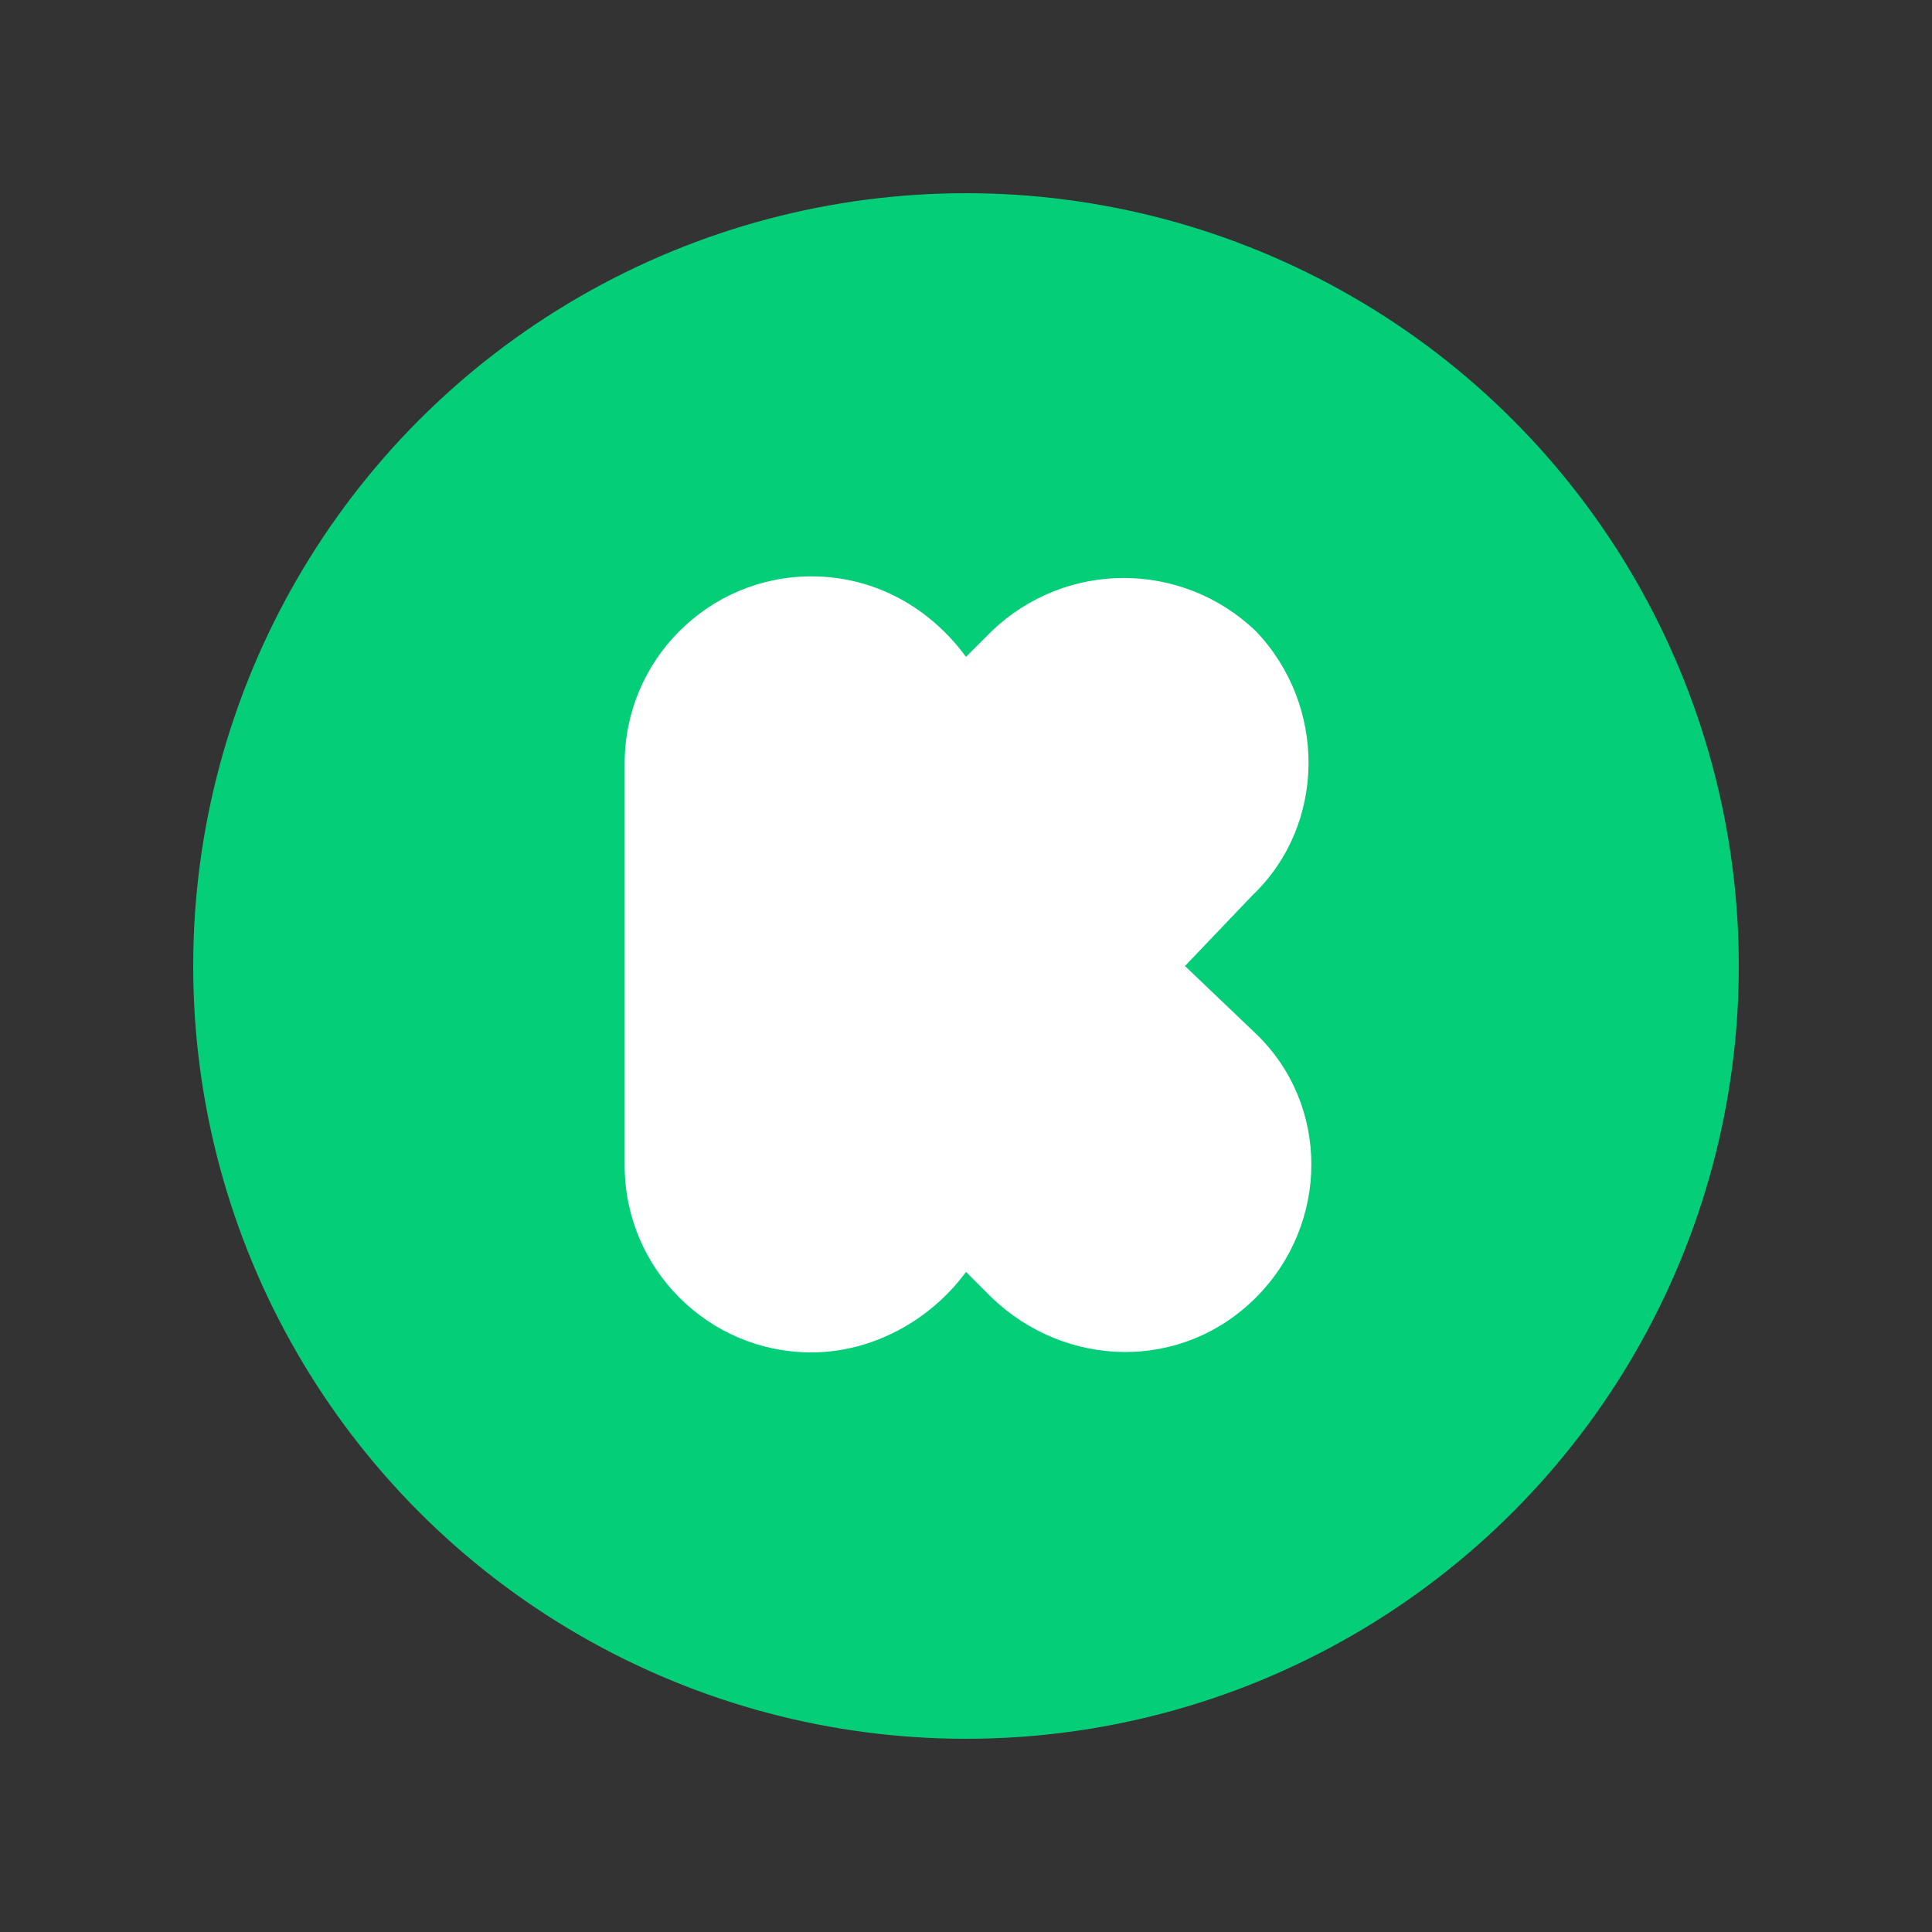
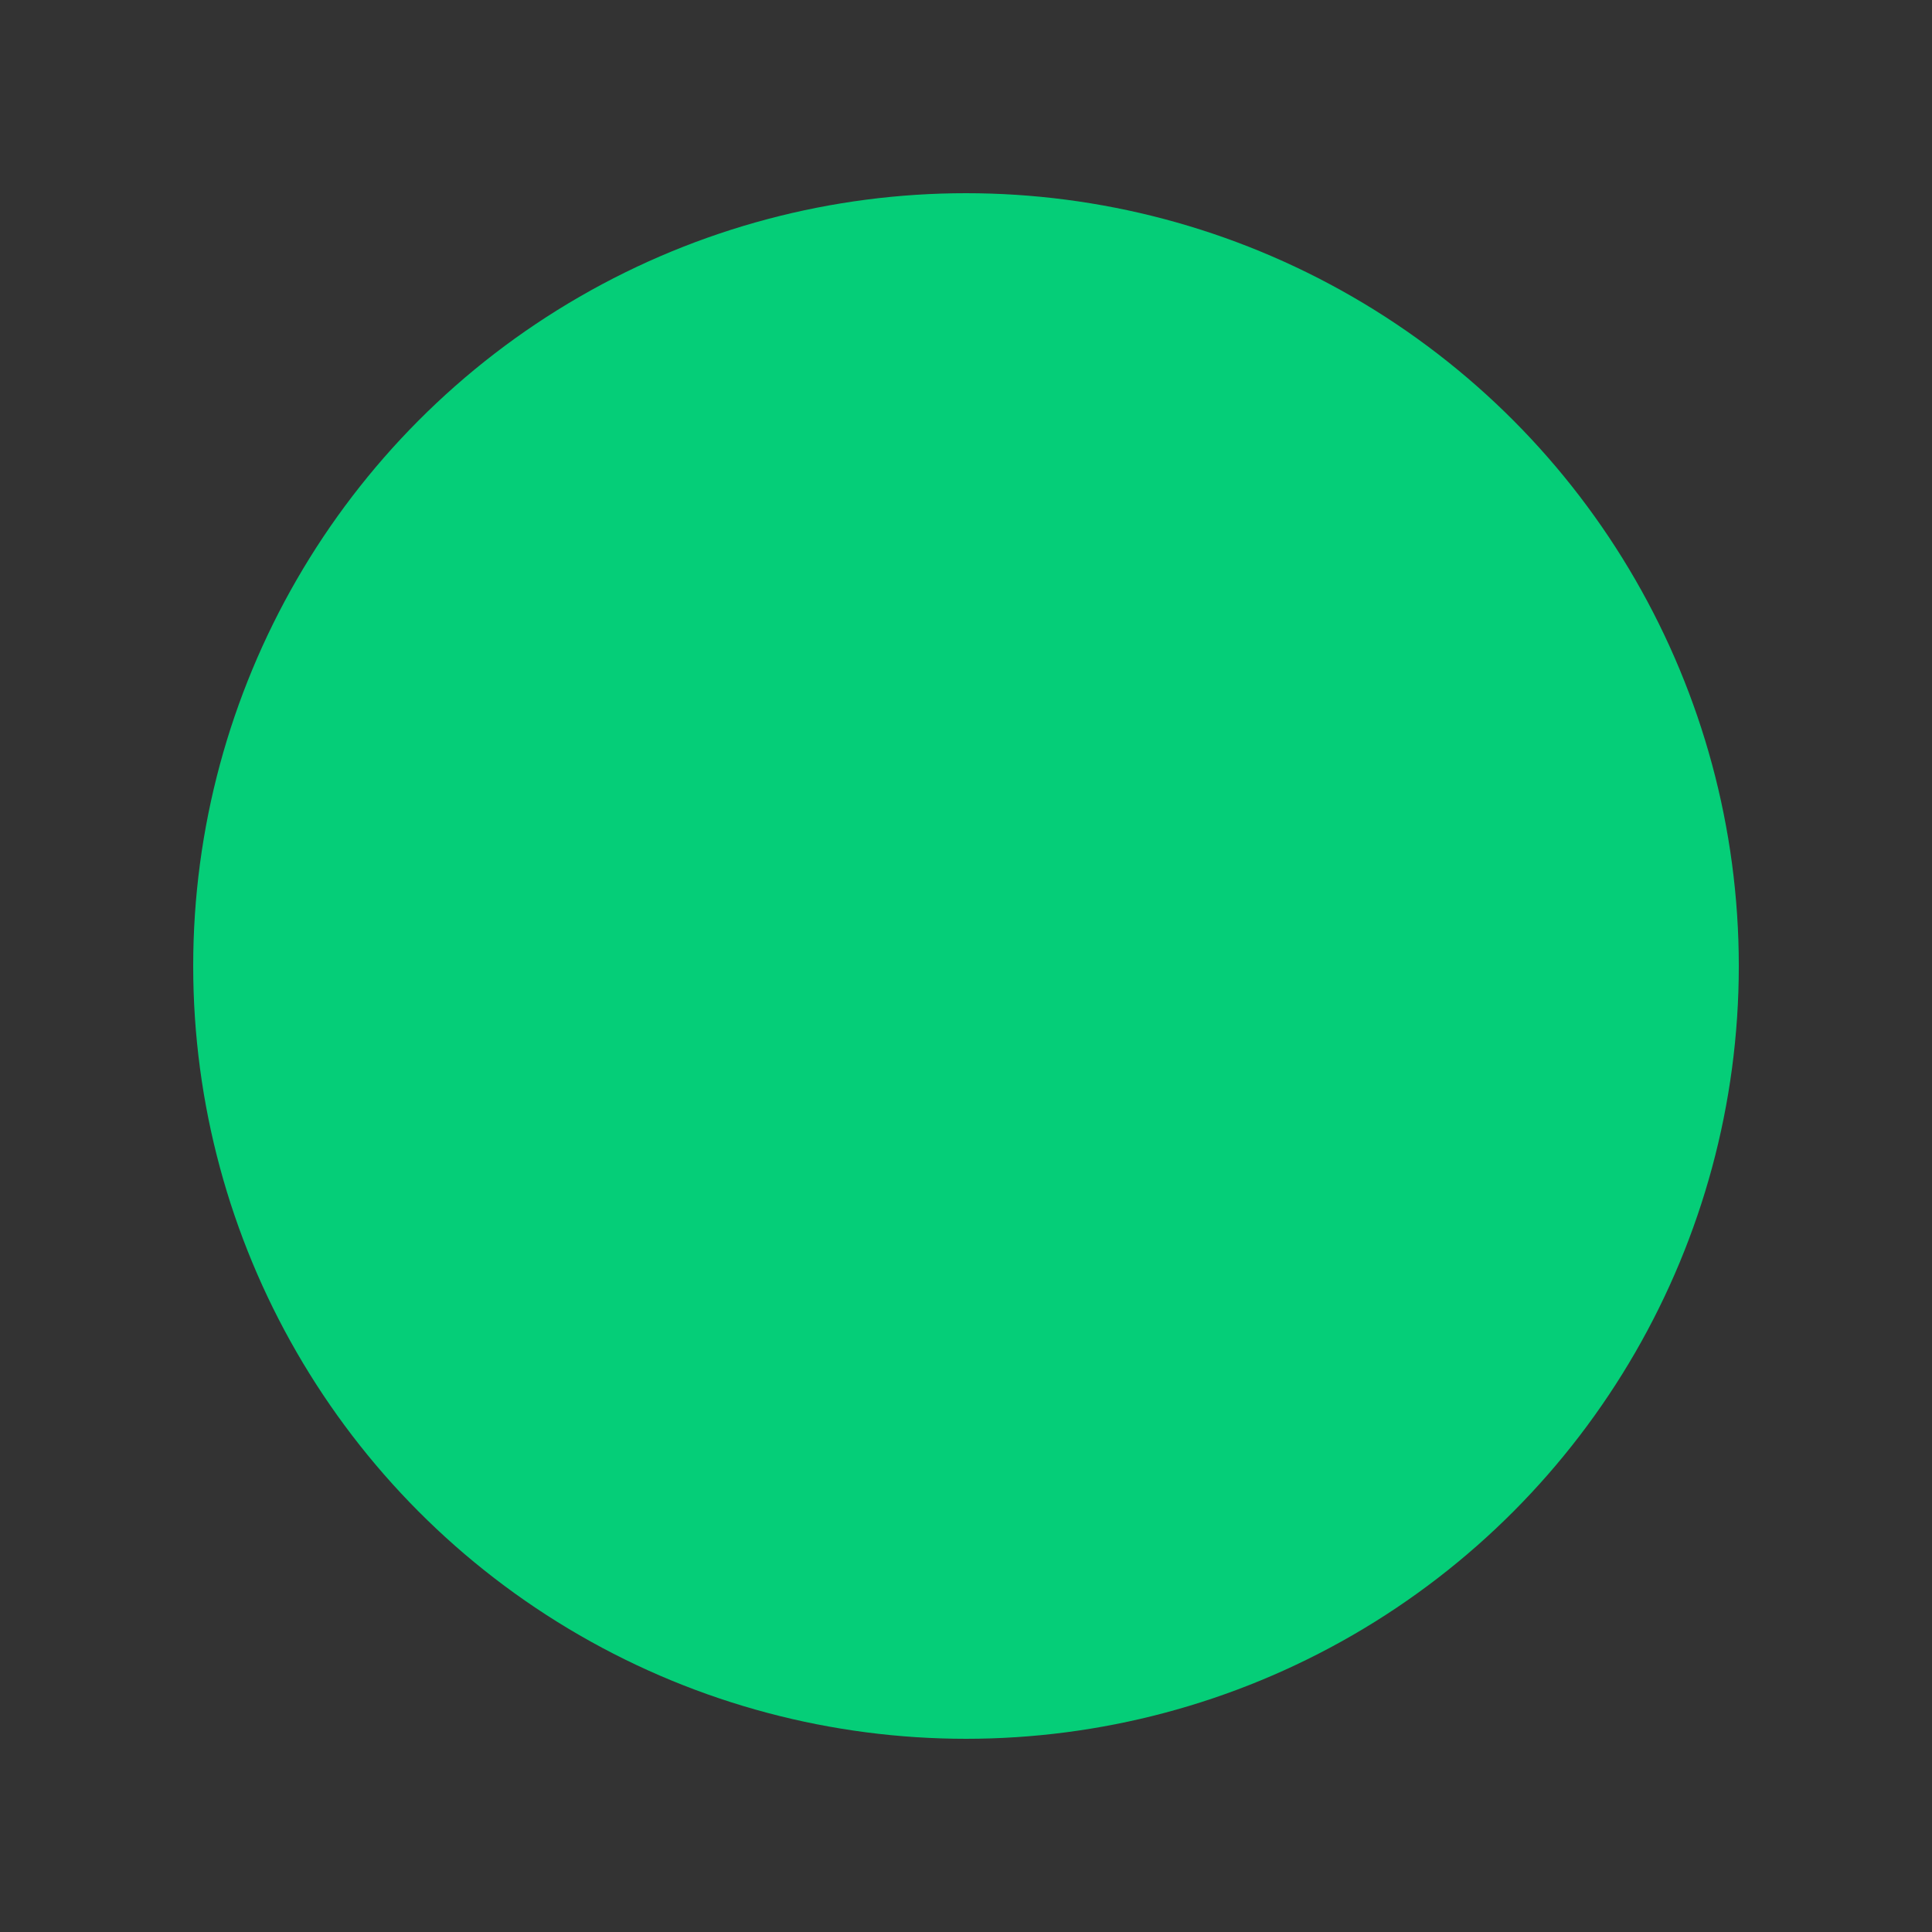
<svg xmlns="http://www.w3.org/2000/svg" version="1.1" id="图层_1" x="0px" y="0px" viewBox="0 0 60 60" style="enable-background:new 0 0 60 60;" xml:space="preserve">
  <rect x="0" y="0" width="60" height="60" fill="#333333" stroke="none" />
  <style type="text/css">
	.st0{fill:#05CE78;}
	.st1{fill:#FFFFFF;}
</style>
  <circle class="st0" cx="30" cy="30" r="24" />
-   <path class="st1" d="M38.9,27.8L36.8,30l2.2,2.1c2.3,2.2,2.3,5.9,0,8.2s-5.9,2.2-8.2,0l-0.8-0.8C28.9,41,27.1,42,25.2,42  c-3.2,0-5.8-2.6-5.8-5.8V23.7c0-3.2,2.6-5.8,5.8-5.8c2,0,3.7,1,4.8,2.5l0.8-0.8c2.3-2.2,5.9-2.2,8.2,0  C41.2,21.9,41.2,25.6,38.9,27.8z" />
</svg>